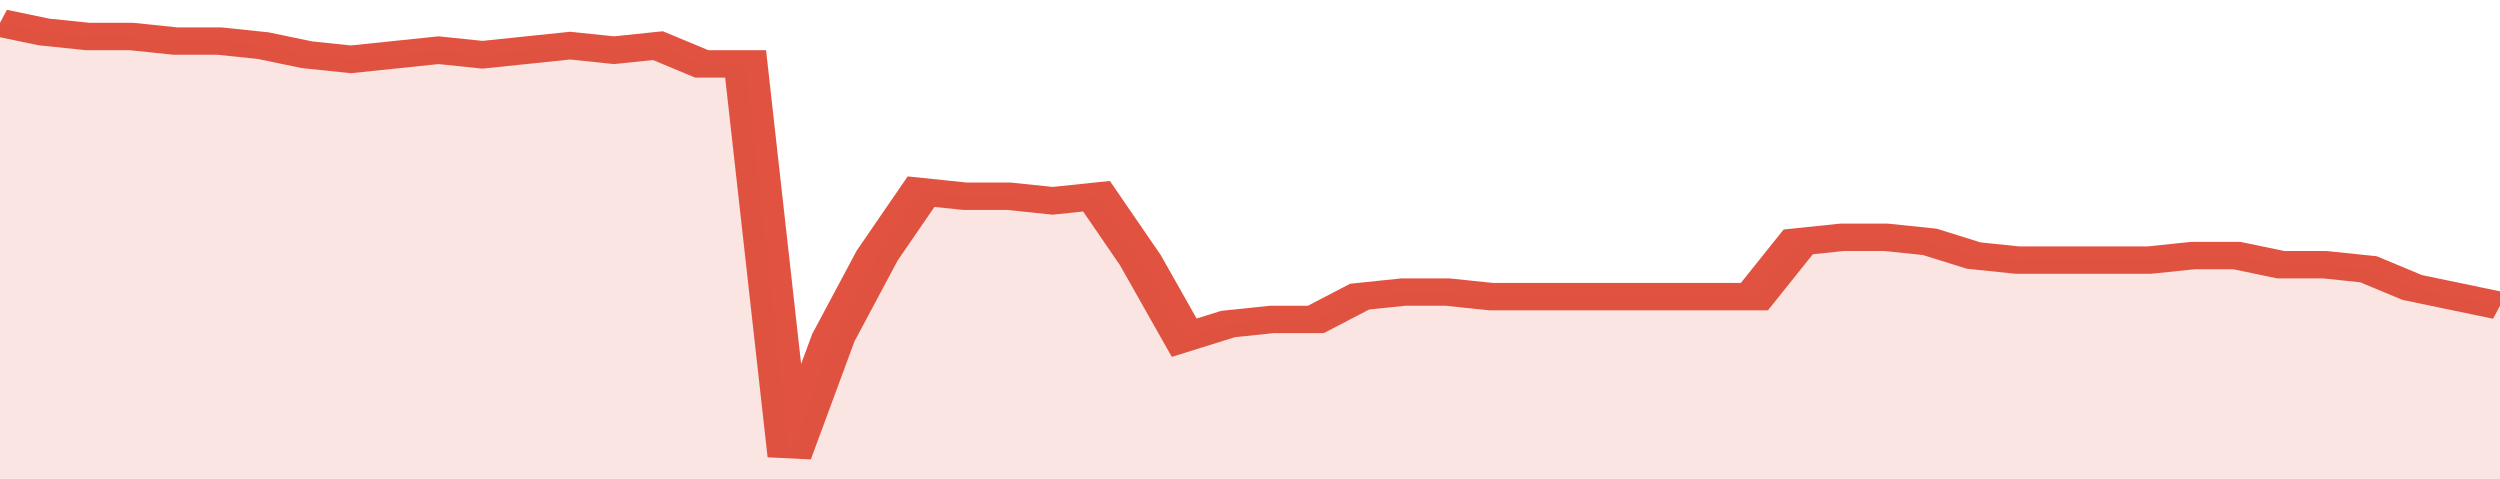
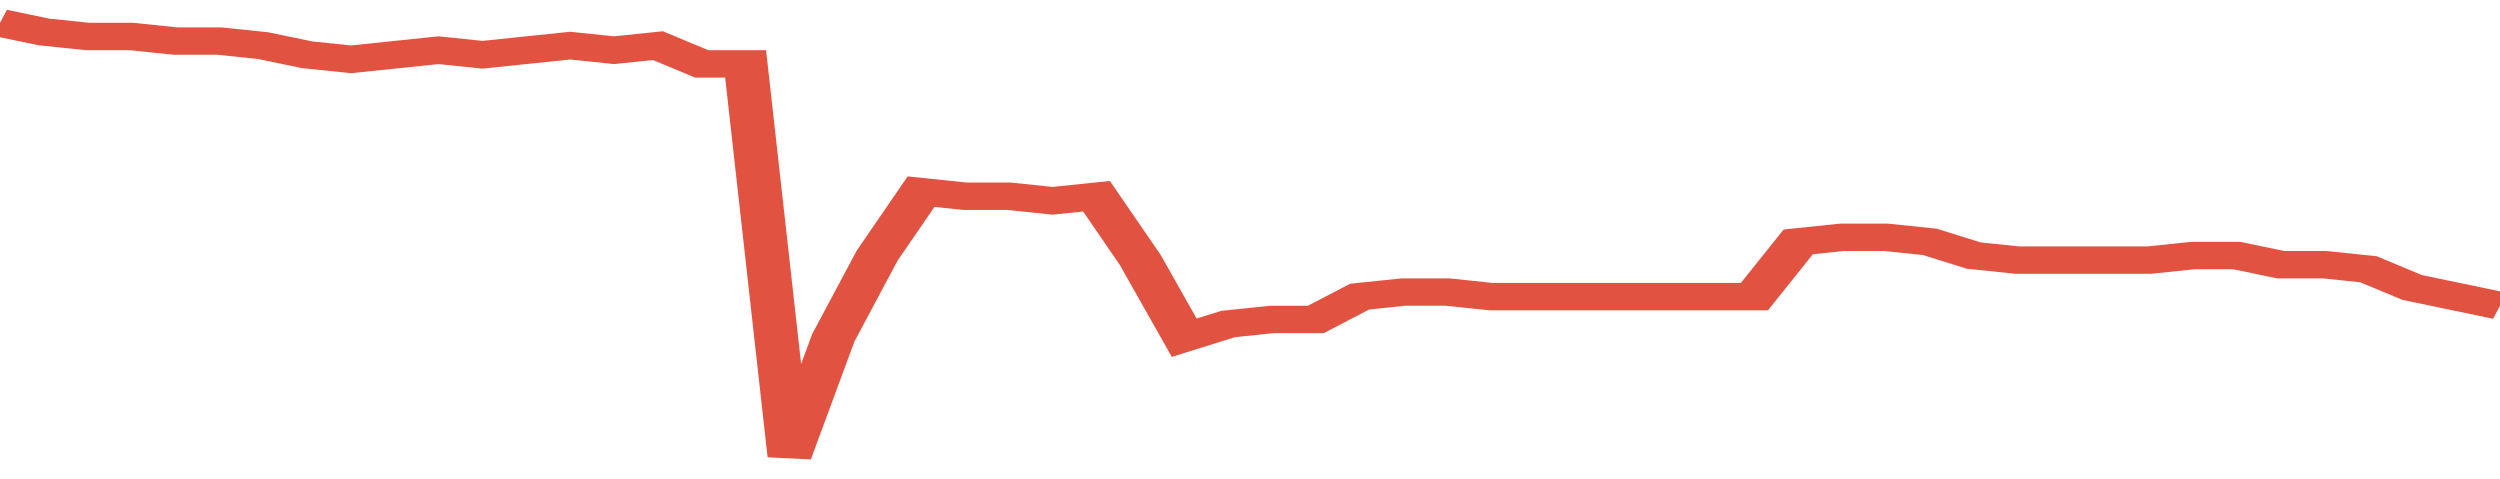
<svg xmlns="http://www.w3.org/2000/svg" viewBox="0 0 342 105" width="120" height="23" preserveAspectRatio="none">
  <polyline fill="none" stroke="#E15241" stroke-width="6" points="0, 5 6, 7 12, 8 18, 8 24, 9 30, 9 36, 10 42, 12 48, 13 54, 12 60, 11 66, 12 72, 11 78, 10 84, 11 90, 10 96, 14 102, 14 108, 100 114, 74 120, 56 126, 42 132, 43 138, 43 144, 44 150, 43 156, 57 162, 74 168, 71 174, 70 180, 70 186, 65 192, 64 198, 64 204, 65 210, 65 216, 65 222, 65 228, 65 234, 65 240, 65 246, 53 252, 52 258, 52 264, 53 270, 56 276, 57 282, 57 288, 57 294, 57 300, 56 306, 56 312, 58 318, 58 324, 59 330, 63 336, 65 342, 67 342, 67 "> </polyline>
-   <polygon fill="#E15241" opacity="0.15" points="0, 105 0, 5 6, 7 12, 8 18, 8 24, 9 30, 9 36, 10 42, 12 48, 13 54, 12 60, 11 66, 12 72, 11 78, 10 84, 11 90, 10 96, 14 102, 14 108, 100 114, 74 120, 56 126, 42 132, 43 138, 43 144, 44 150, 43 156, 57 162, 74 168, 71 174, 70 180, 70 186, 65 192, 64 198, 64 204, 65 210, 65 216, 65 222, 65 228, 65 234, 65 240, 65 246, 53 252, 52 258, 52 264, 53 270, 56 276, 57 282, 57 288, 57 294, 57 300, 56 306, 56 312, 58 318, 58 324, 59 330, 63 336, 65 342, 67 342, 105 " />
</svg>